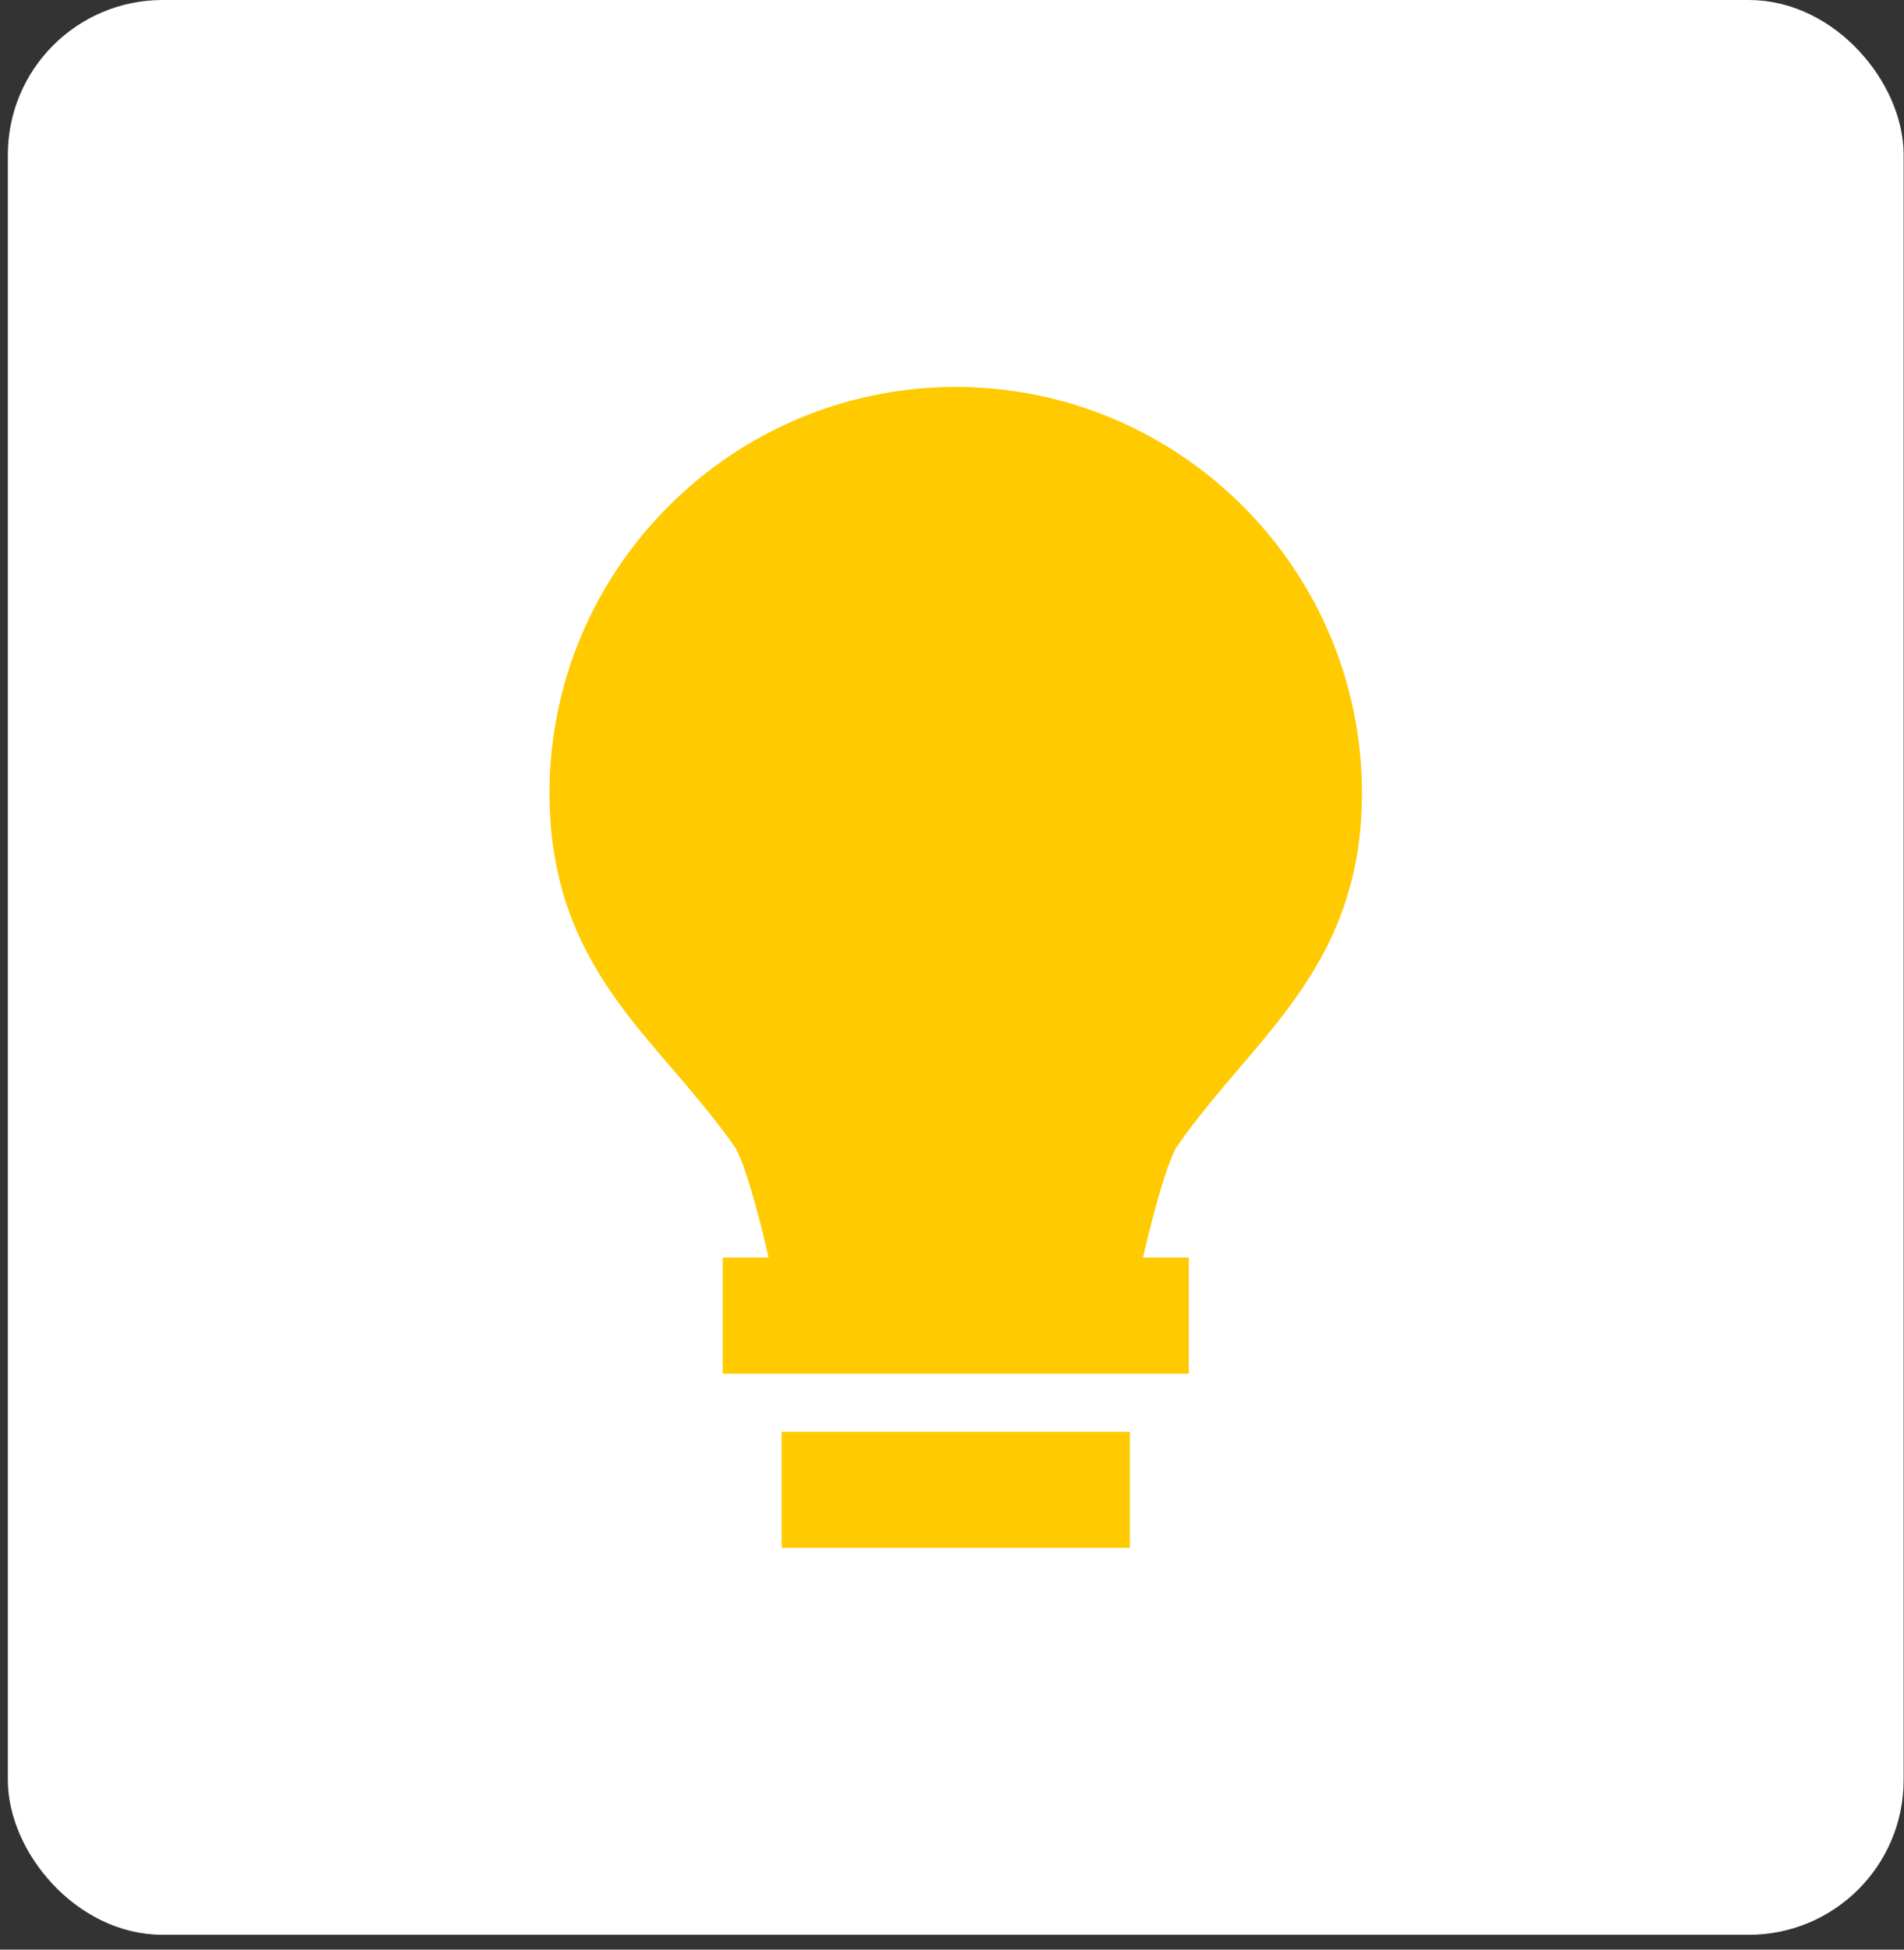
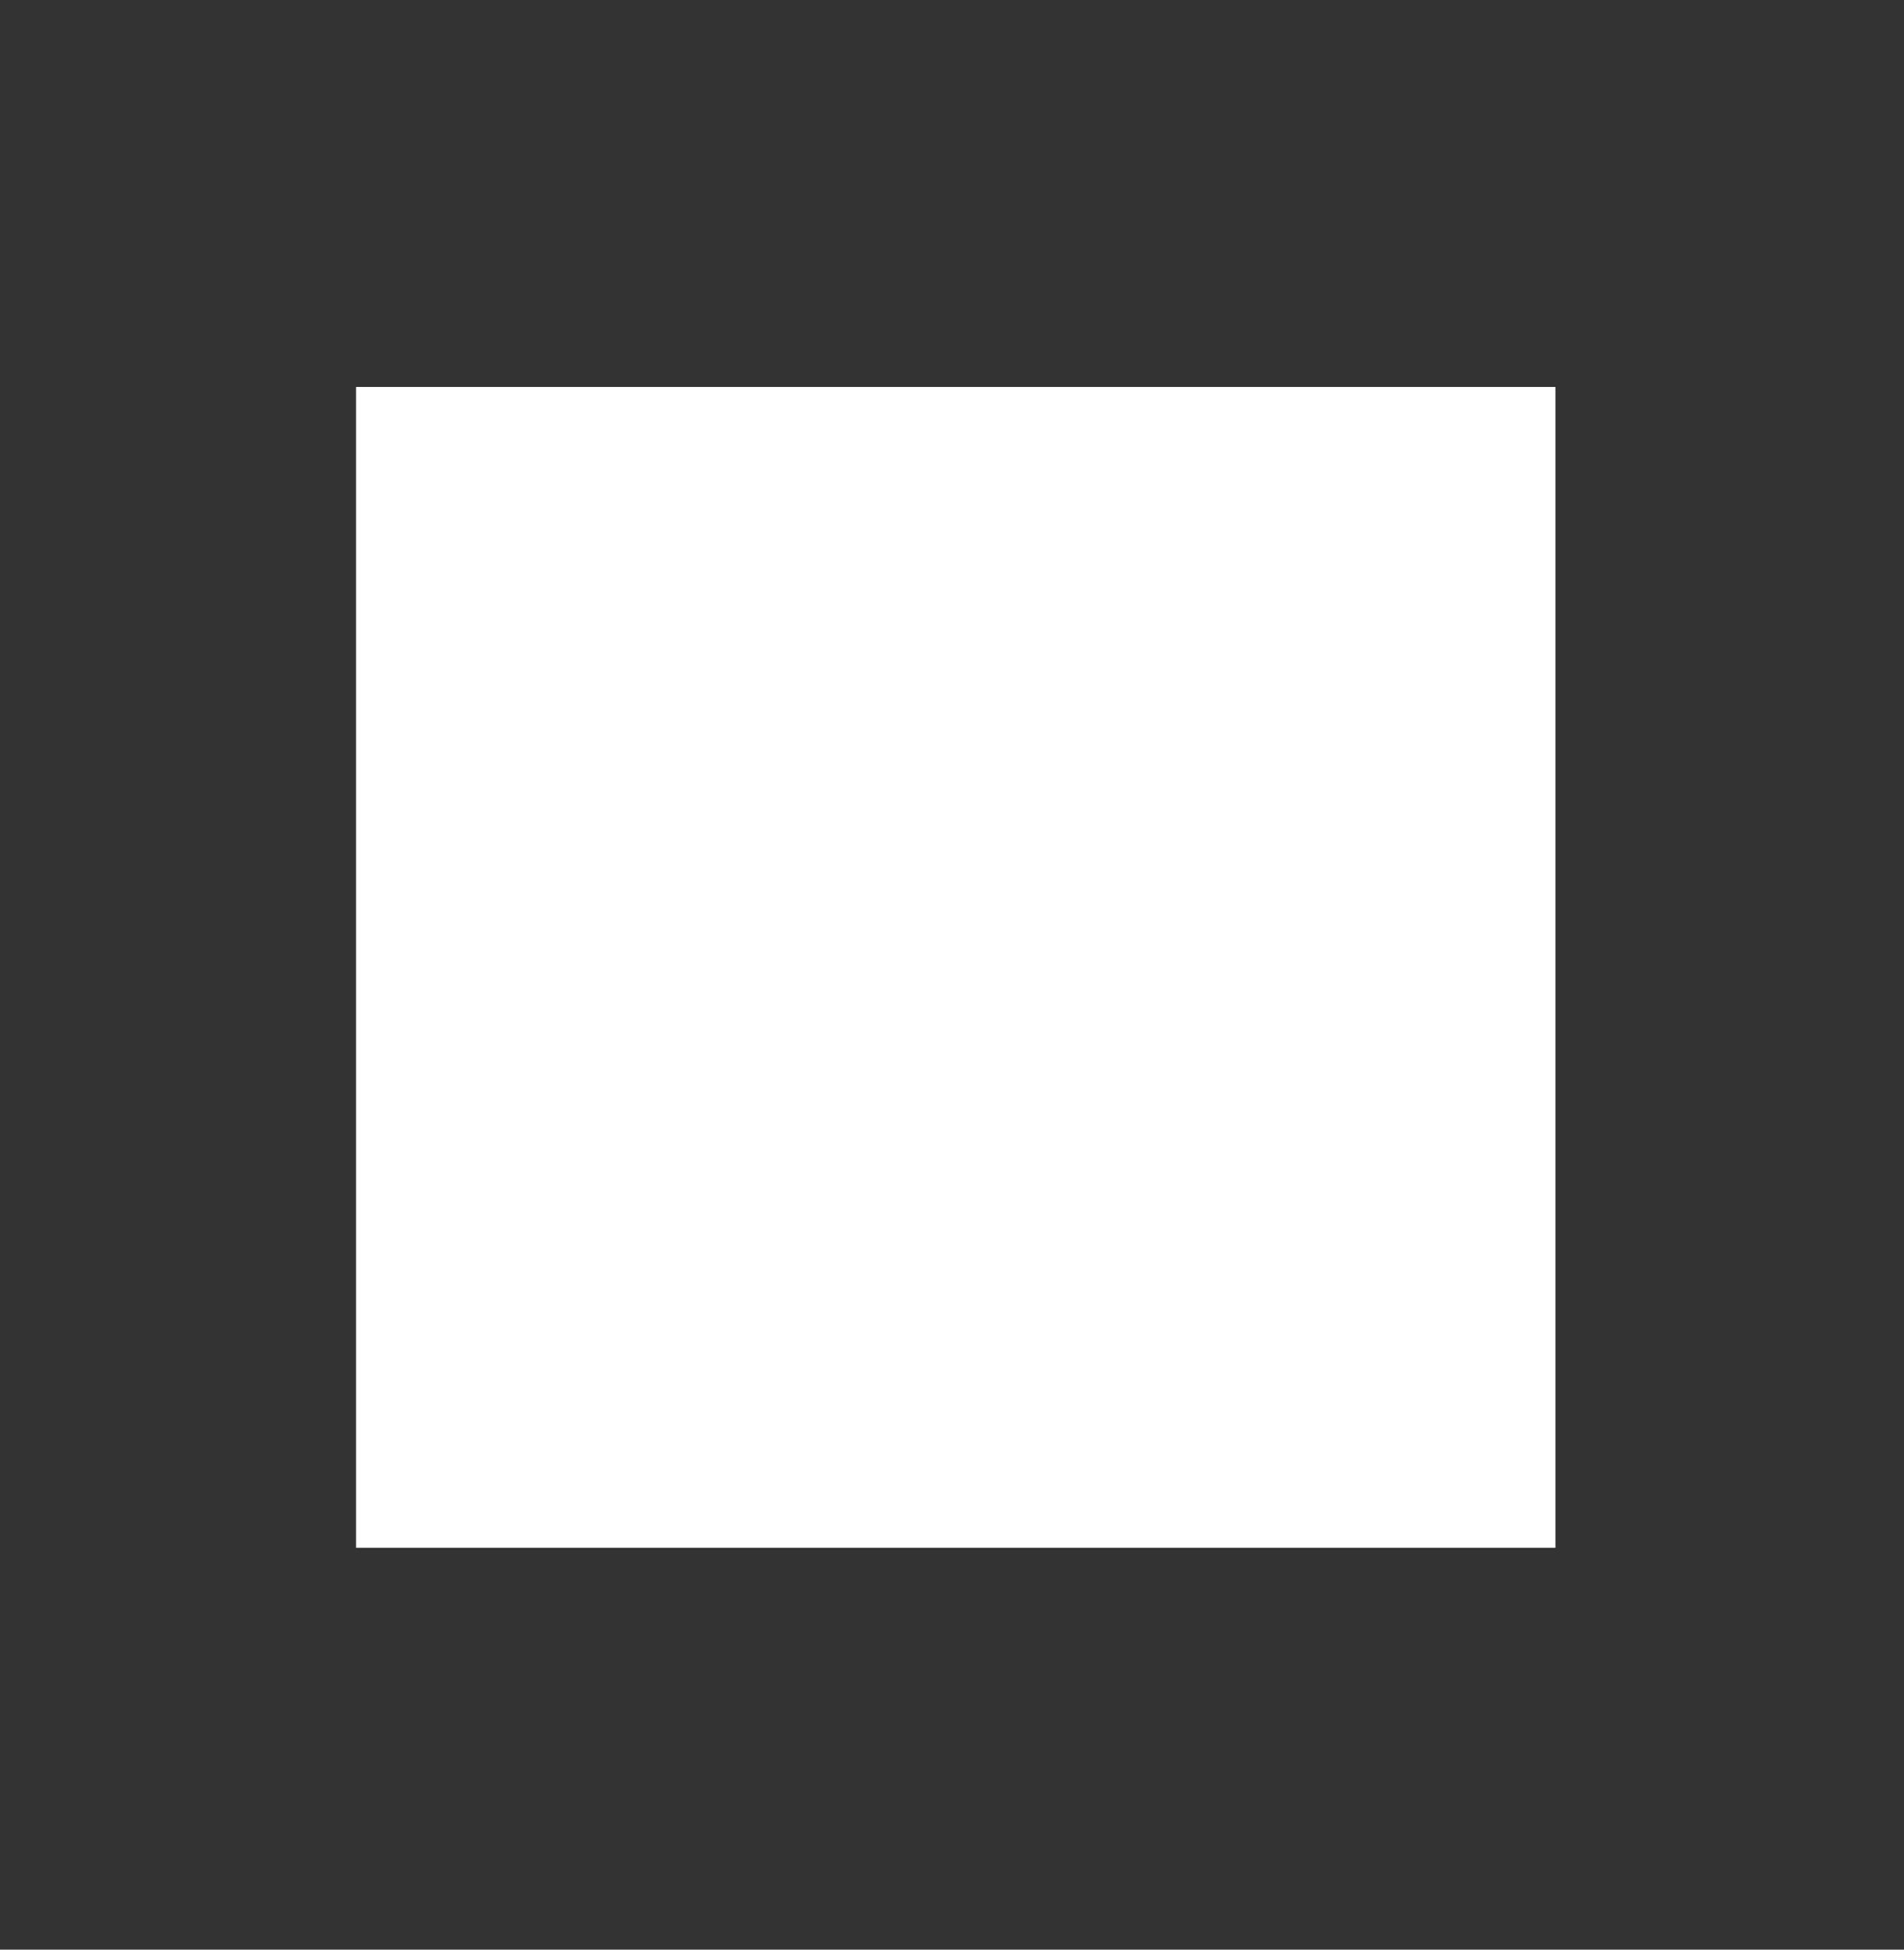
<svg xmlns="http://www.w3.org/2000/svg" width="84" height="86" viewBox="0 0 84 86" fill="none">
  <rect x="0" y="0" width="84" height="86" fill="#333333" stroke="none" />
-   <rect x="1.745" y="1.399" width="80.84" height="82.547" rx="5.429" fill="white" />
-   <path d="M7.173 22.19C7.173 15.753 7.173 12.534 9.173 10.534C11.173 8.535 14.391 8.535 20.829 8.535H63.501C69.938 8.535 73.157 8.535 75.157 10.534C77.157 12.534 77.157 15.753 77.157 22.19V63.156C77.157 69.593 77.157 72.811 75.157 74.811C73.157 76.811 69.938 76.811 63.501 76.811H20.829C14.391 76.811 11.173 76.811 9.173 74.811C7.173 72.811 7.173 69.593 7.173 63.156V22.19Z" fill="white" />
  <rect width="52.914" height="51.207" transform="translate(15.708 17.069)" fill="white" />
-   <path d="M34.484 63.156H49.846V68.276H34.484V63.156ZM54.726 47.056C57.363 43.968 60.087 40.776 60.087 34.992C60.087 25.111 52.045 17.069 42.165 17.069C32.285 17.069 24.242 25.111 24.242 34.992C24.242 40.842 26.974 44.025 29.622 47.102C30.538 48.172 31.488 49.281 32.397 50.556C32.766 51.084 33.37 53.106 33.91 55.474H31.883V60.595H52.447V55.474H50.425C50.97 53.101 51.577 51.073 51.943 50.546C52.844 49.258 53.802 48.139 54.726 47.056Z" fill="#FFCA00" />
-   <rect x="1.745" y="1.399" width="80.84" height="82.547" rx="5.429" stroke="white" stroke-width="2.798" />
</svg>